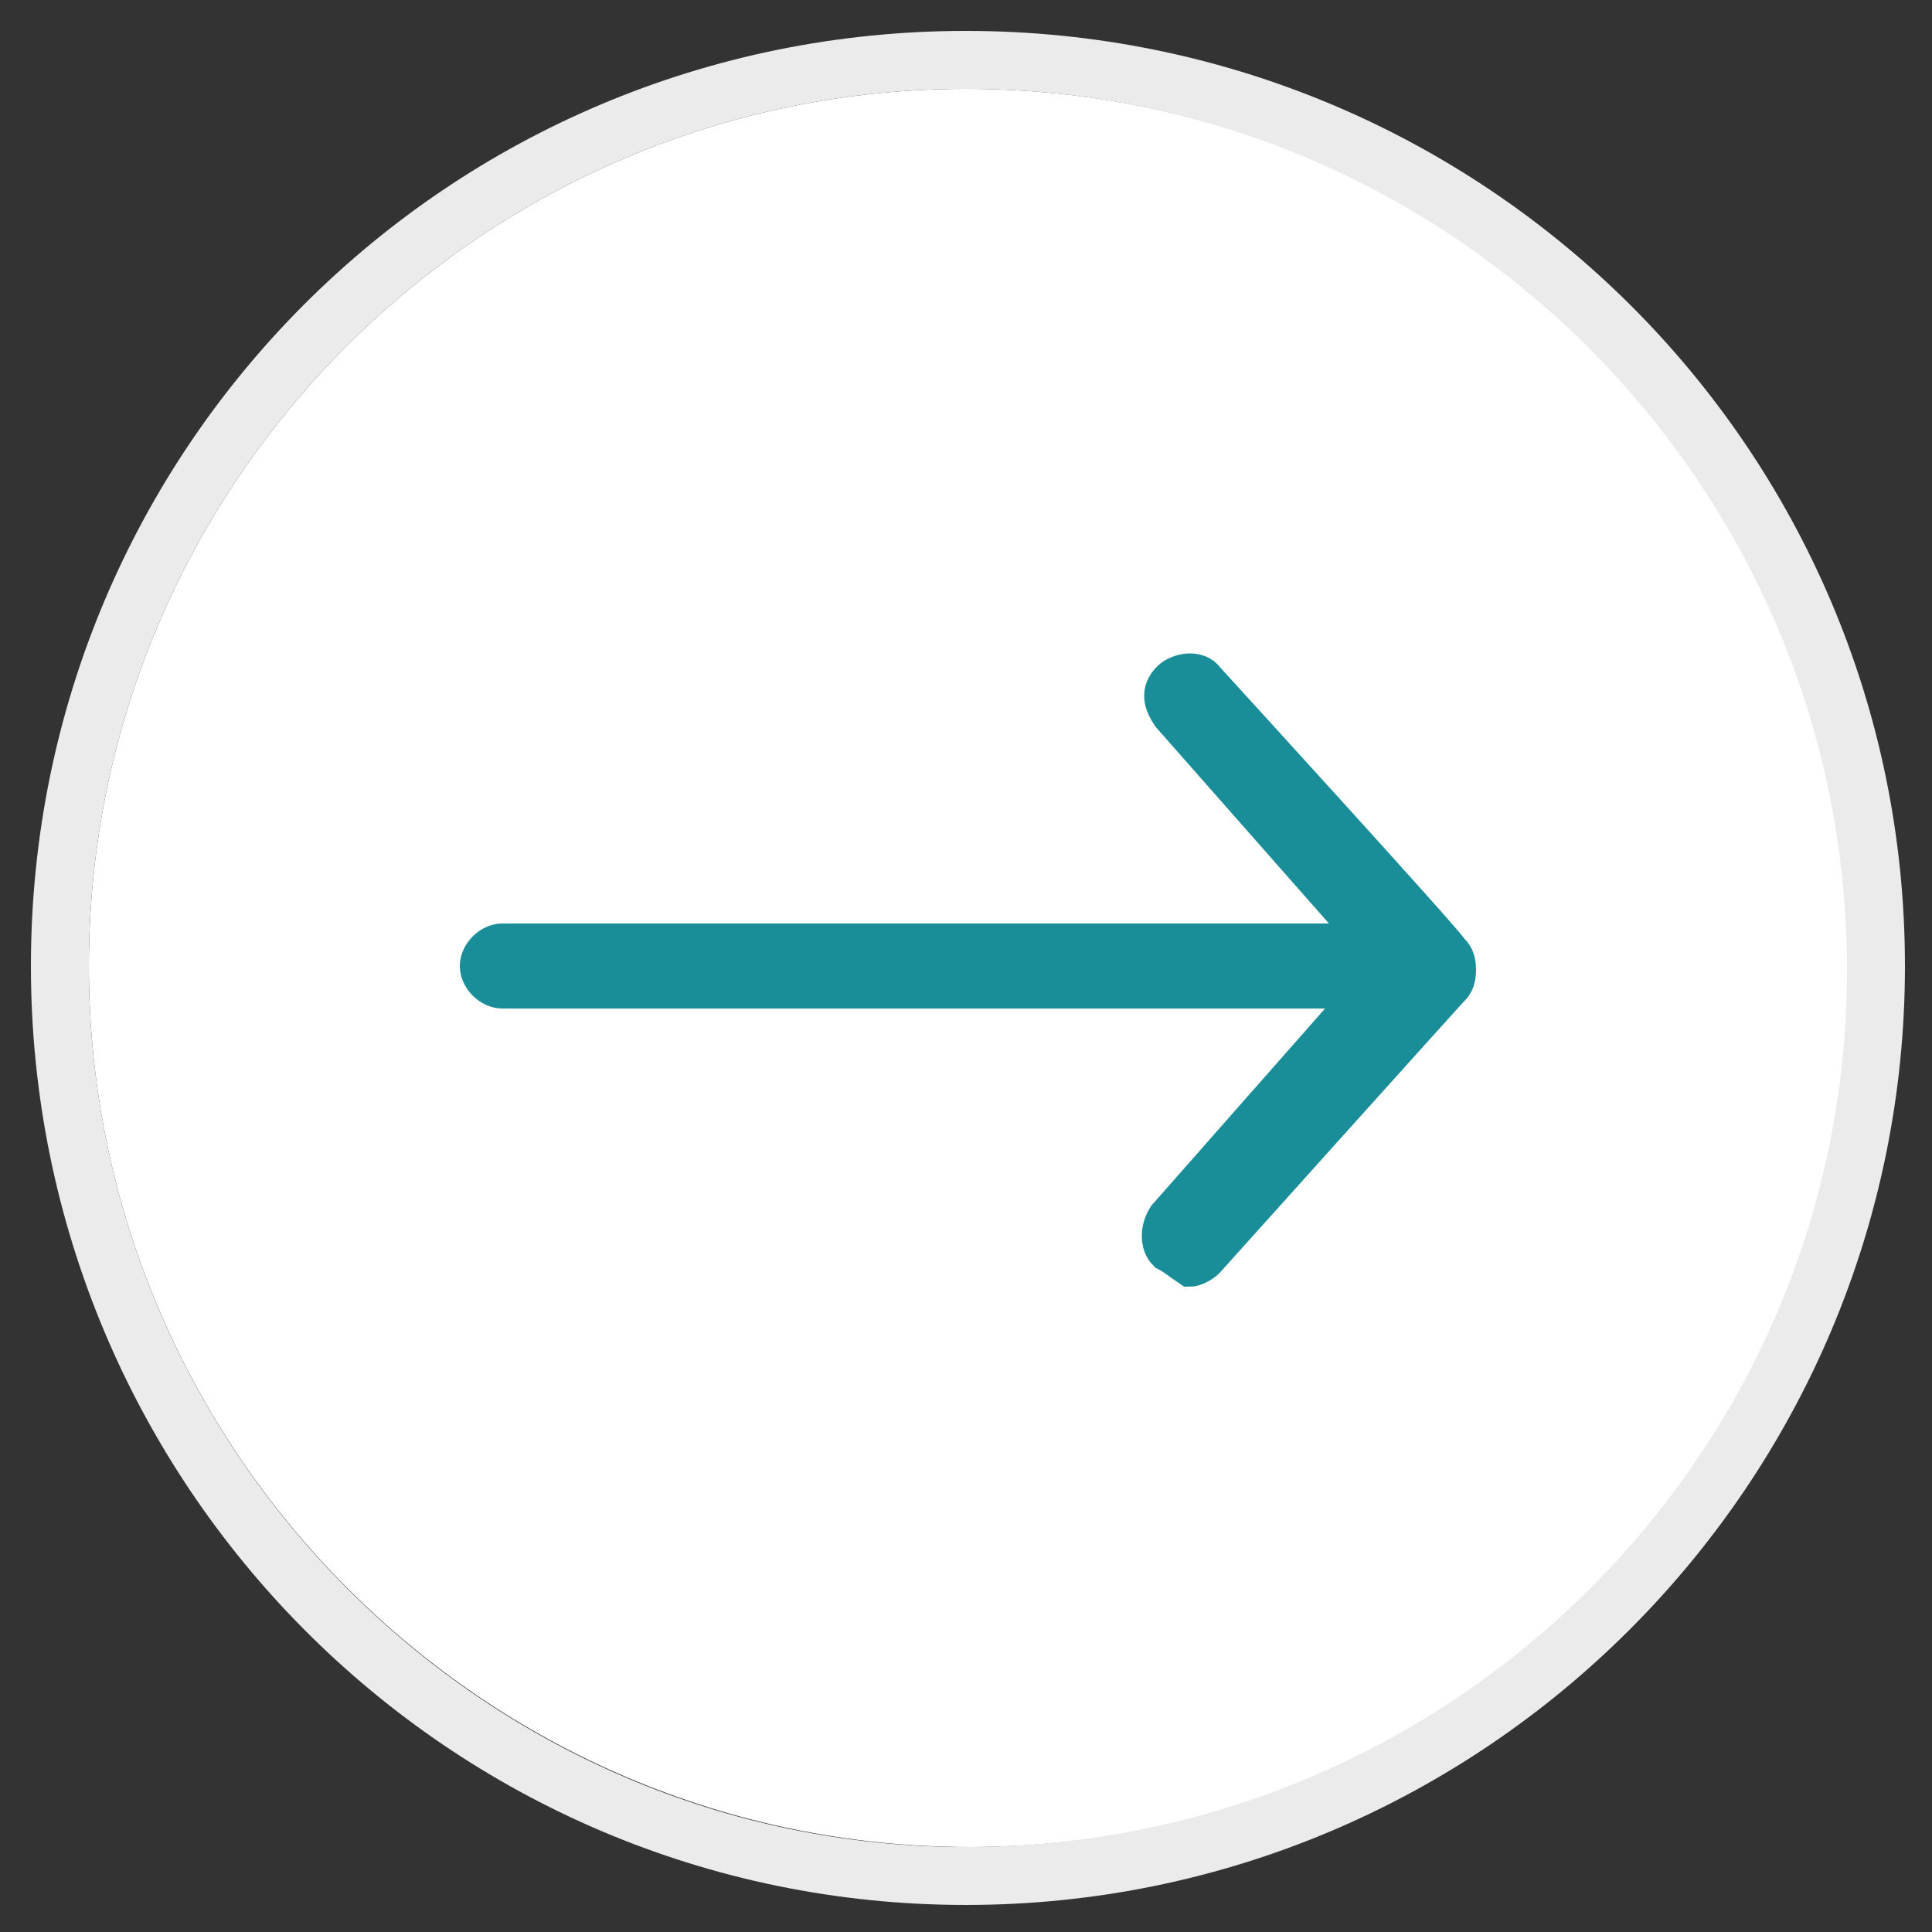
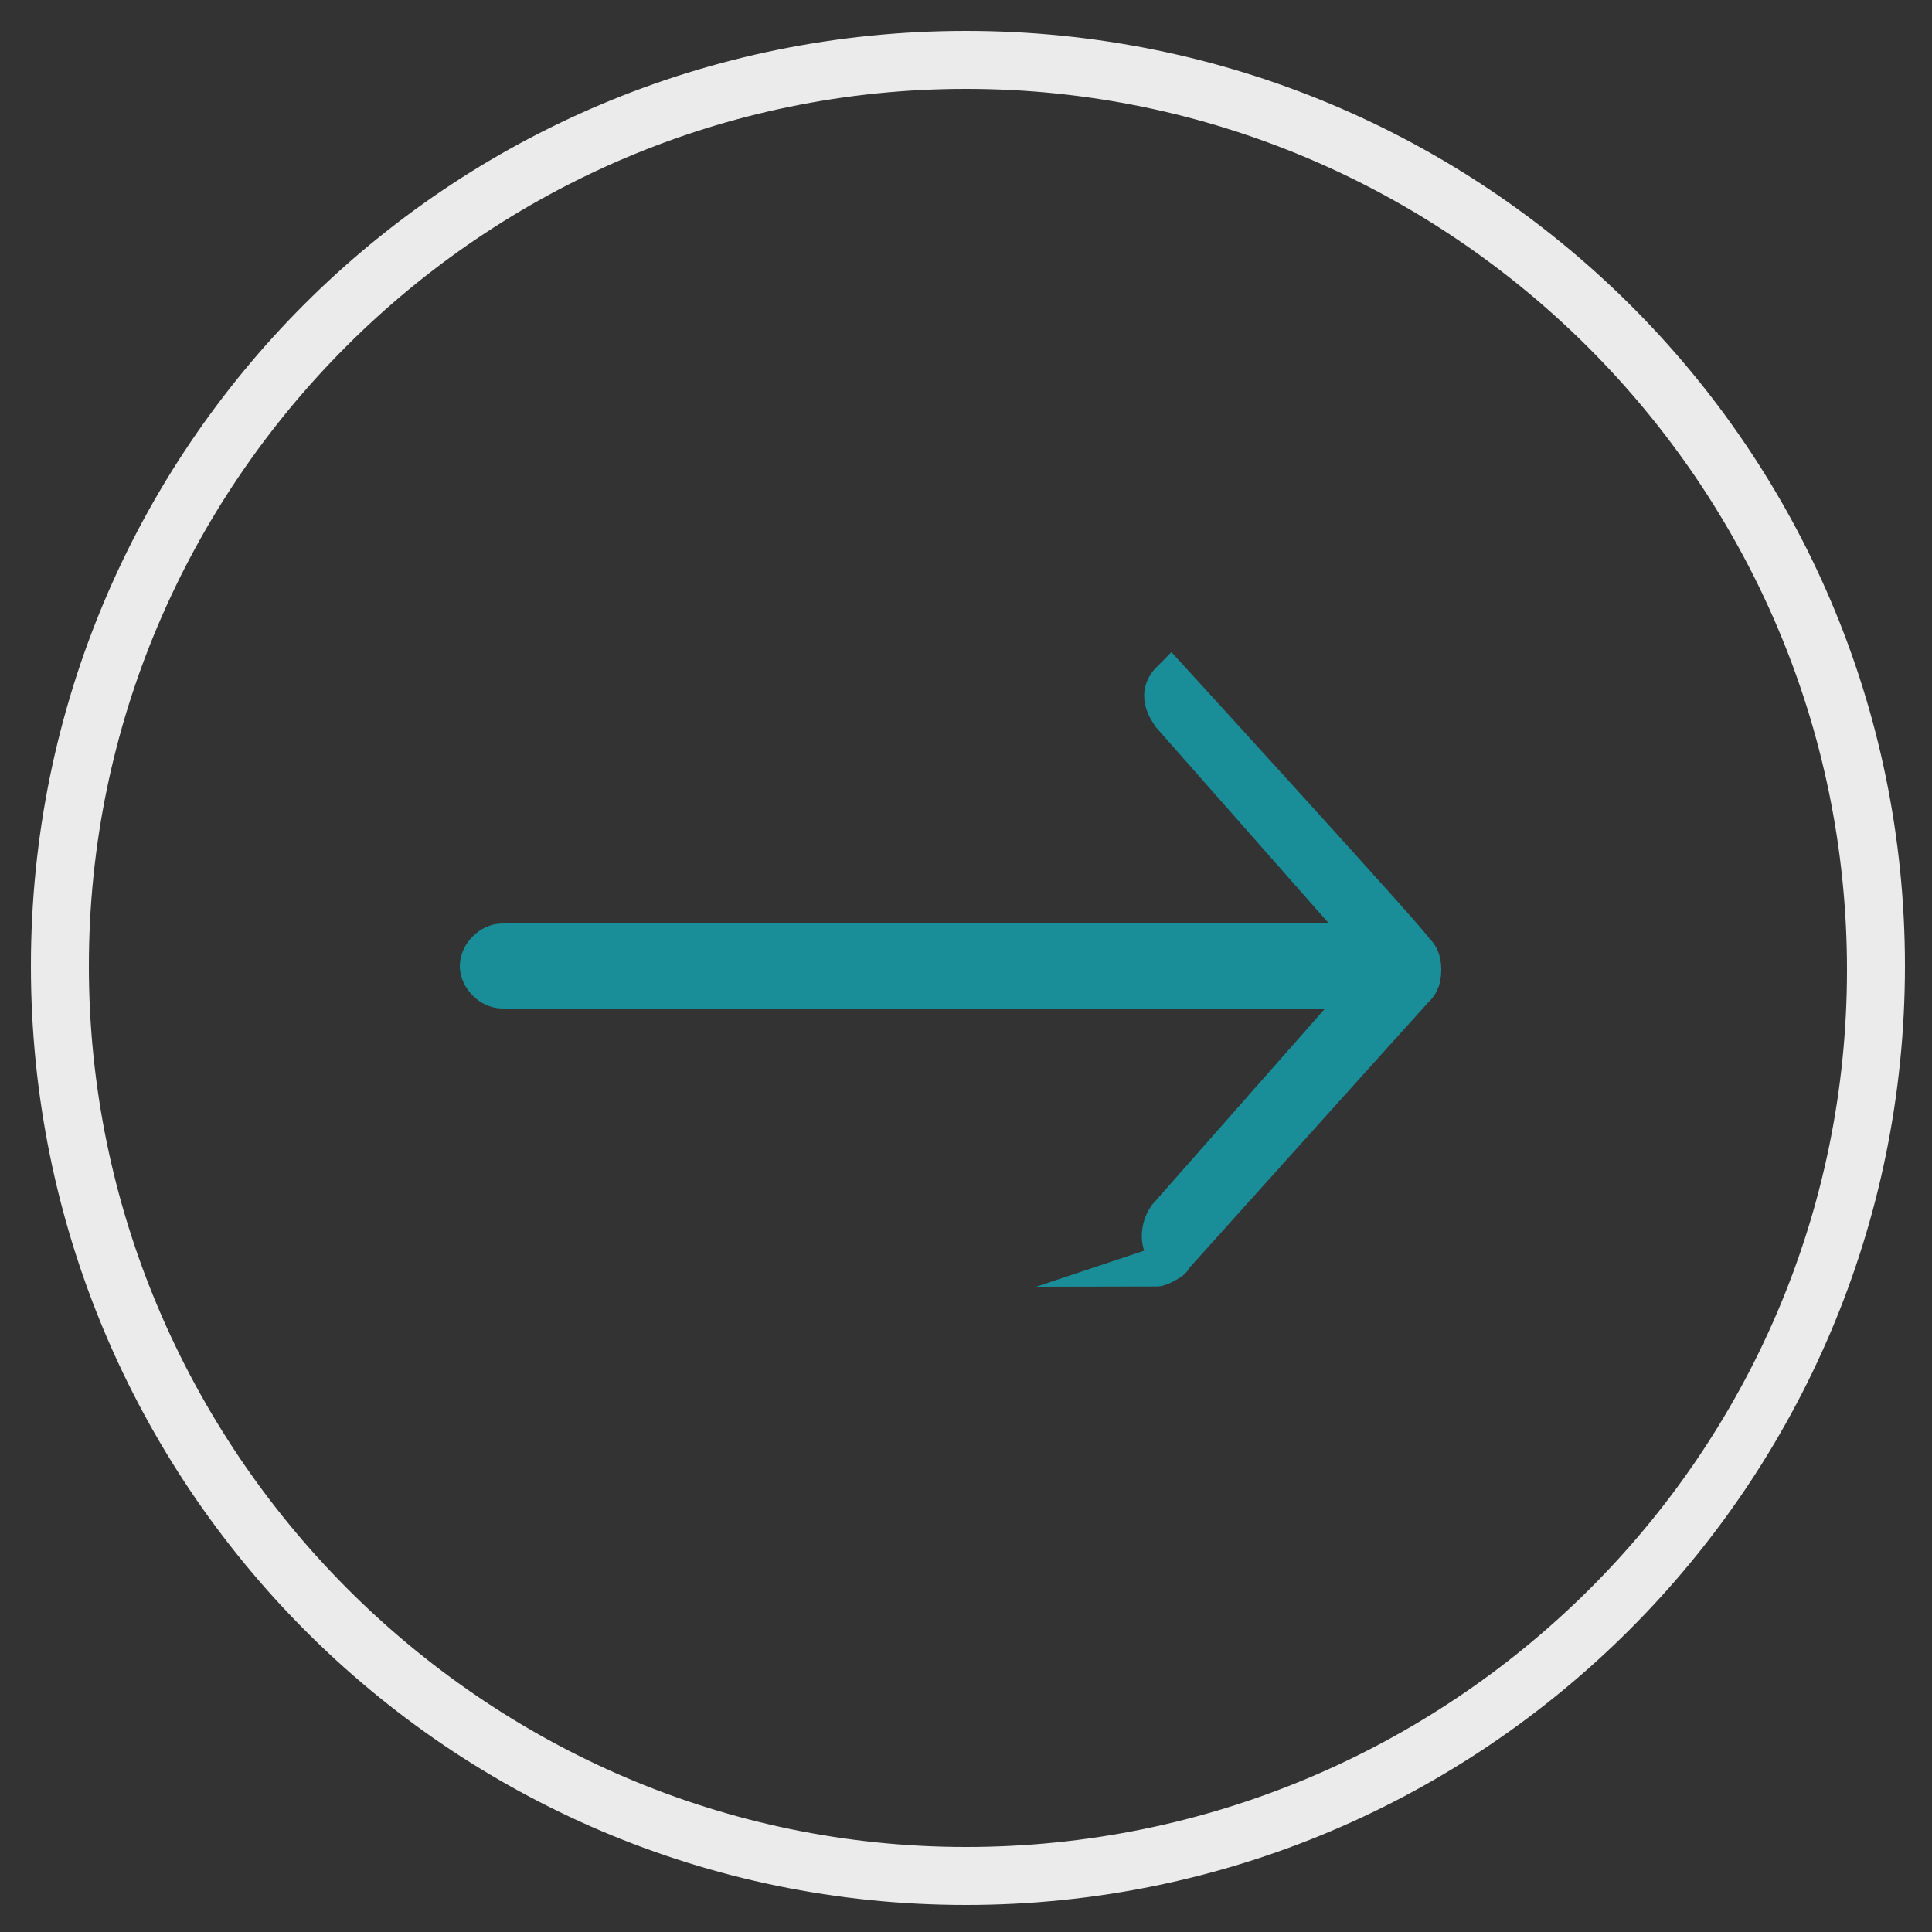
<svg xmlns="http://www.w3.org/2000/svg" version="1.1" id="Layer_1" x="0px" y="0px" viewBox="0 0 50 50" style="enable-background:new 0 0 50 50;" xml:space="preserve">
  <rect x="0" y="0" width="50" height="50" fill="#333333" stroke="none" />
  <style type="text/css">
	.st0{fill:#FFFFFF;}
	.st1{fill:#ECEBEB;}
	.st2{fill:#198E98;stroke:#198E98;stroke-miterlimit:10;}
</style>
  <g>
-     <path class="st0" d="M25,2.3C12.5,2.3,2.3,12.5,2.3,25s10.2,22.8,22.8,22.8c12.5,0,22.8-10.2,22.8-22.8S37.5,2.3,25,2.3z" />
    <path class="st1" d="M25,0.8C11.6,0.8,0.8,11.6,0.8,25S11.6,49.3,25,49.3S49.3,38.4,49.3,25S38.4,0.8,25,0.8z M25,47.8   C12.5,47.8,2.3,37.5,2.3,25S12.5,2.3,25,2.3s22.8,10.2,22.8,22.8S37.5,47.8,25,47.8z" />
  </g>
-   <path class="st2" d="M30.2,32.4c-0.2-0.2-0.2-0.6,0-0.9l5.2-5.9H13c-0.3,0-0.6-0.3-0.6-0.6c0-0.3,0.3-0.6,0.6-0.6h22.5l-5.2-5.9  c-0.2-0.3-0.3-0.6,0-0.9c0.2-0.2,0.7-0.3,0.9,0c0,0,6.3,6.9,6.3,7c0.1,0.1,0.2,0.2,0.2,0.5s-0.1,0.4-0.2,0.5c-0.1,0.1-6.3,7-6.3,7  c-0.1,0.1-0.3,0.2-0.4,0.2C30.5,32.6,30.4,32.5,30.2,32.4z" />
+   <path class="st2" d="M30.2,32.4c-0.2-0.2-0.2-0.6,0-0.9l5.2-5.9H13c-0.3,0-0.6-0.3-0.6-0.6c0-0.3,0.3-0.6,0.6-0.6h22.5l-5.2-5.9  c-0.2-0.3-0.3-0.6,0-0.9c0,0,6.3,6.9,6.3,7c0.1,0.1,0.2,0.2,0.2,0.5s-0.1,0.4-0.2,0.5c-0.1,0.1-6.3,7-6.3,7  c-0.1,0.1-0.3,0.2-0.4,0.2C30.5,32.6,30.4,32.5,30.2,32.4z" />
</svg>